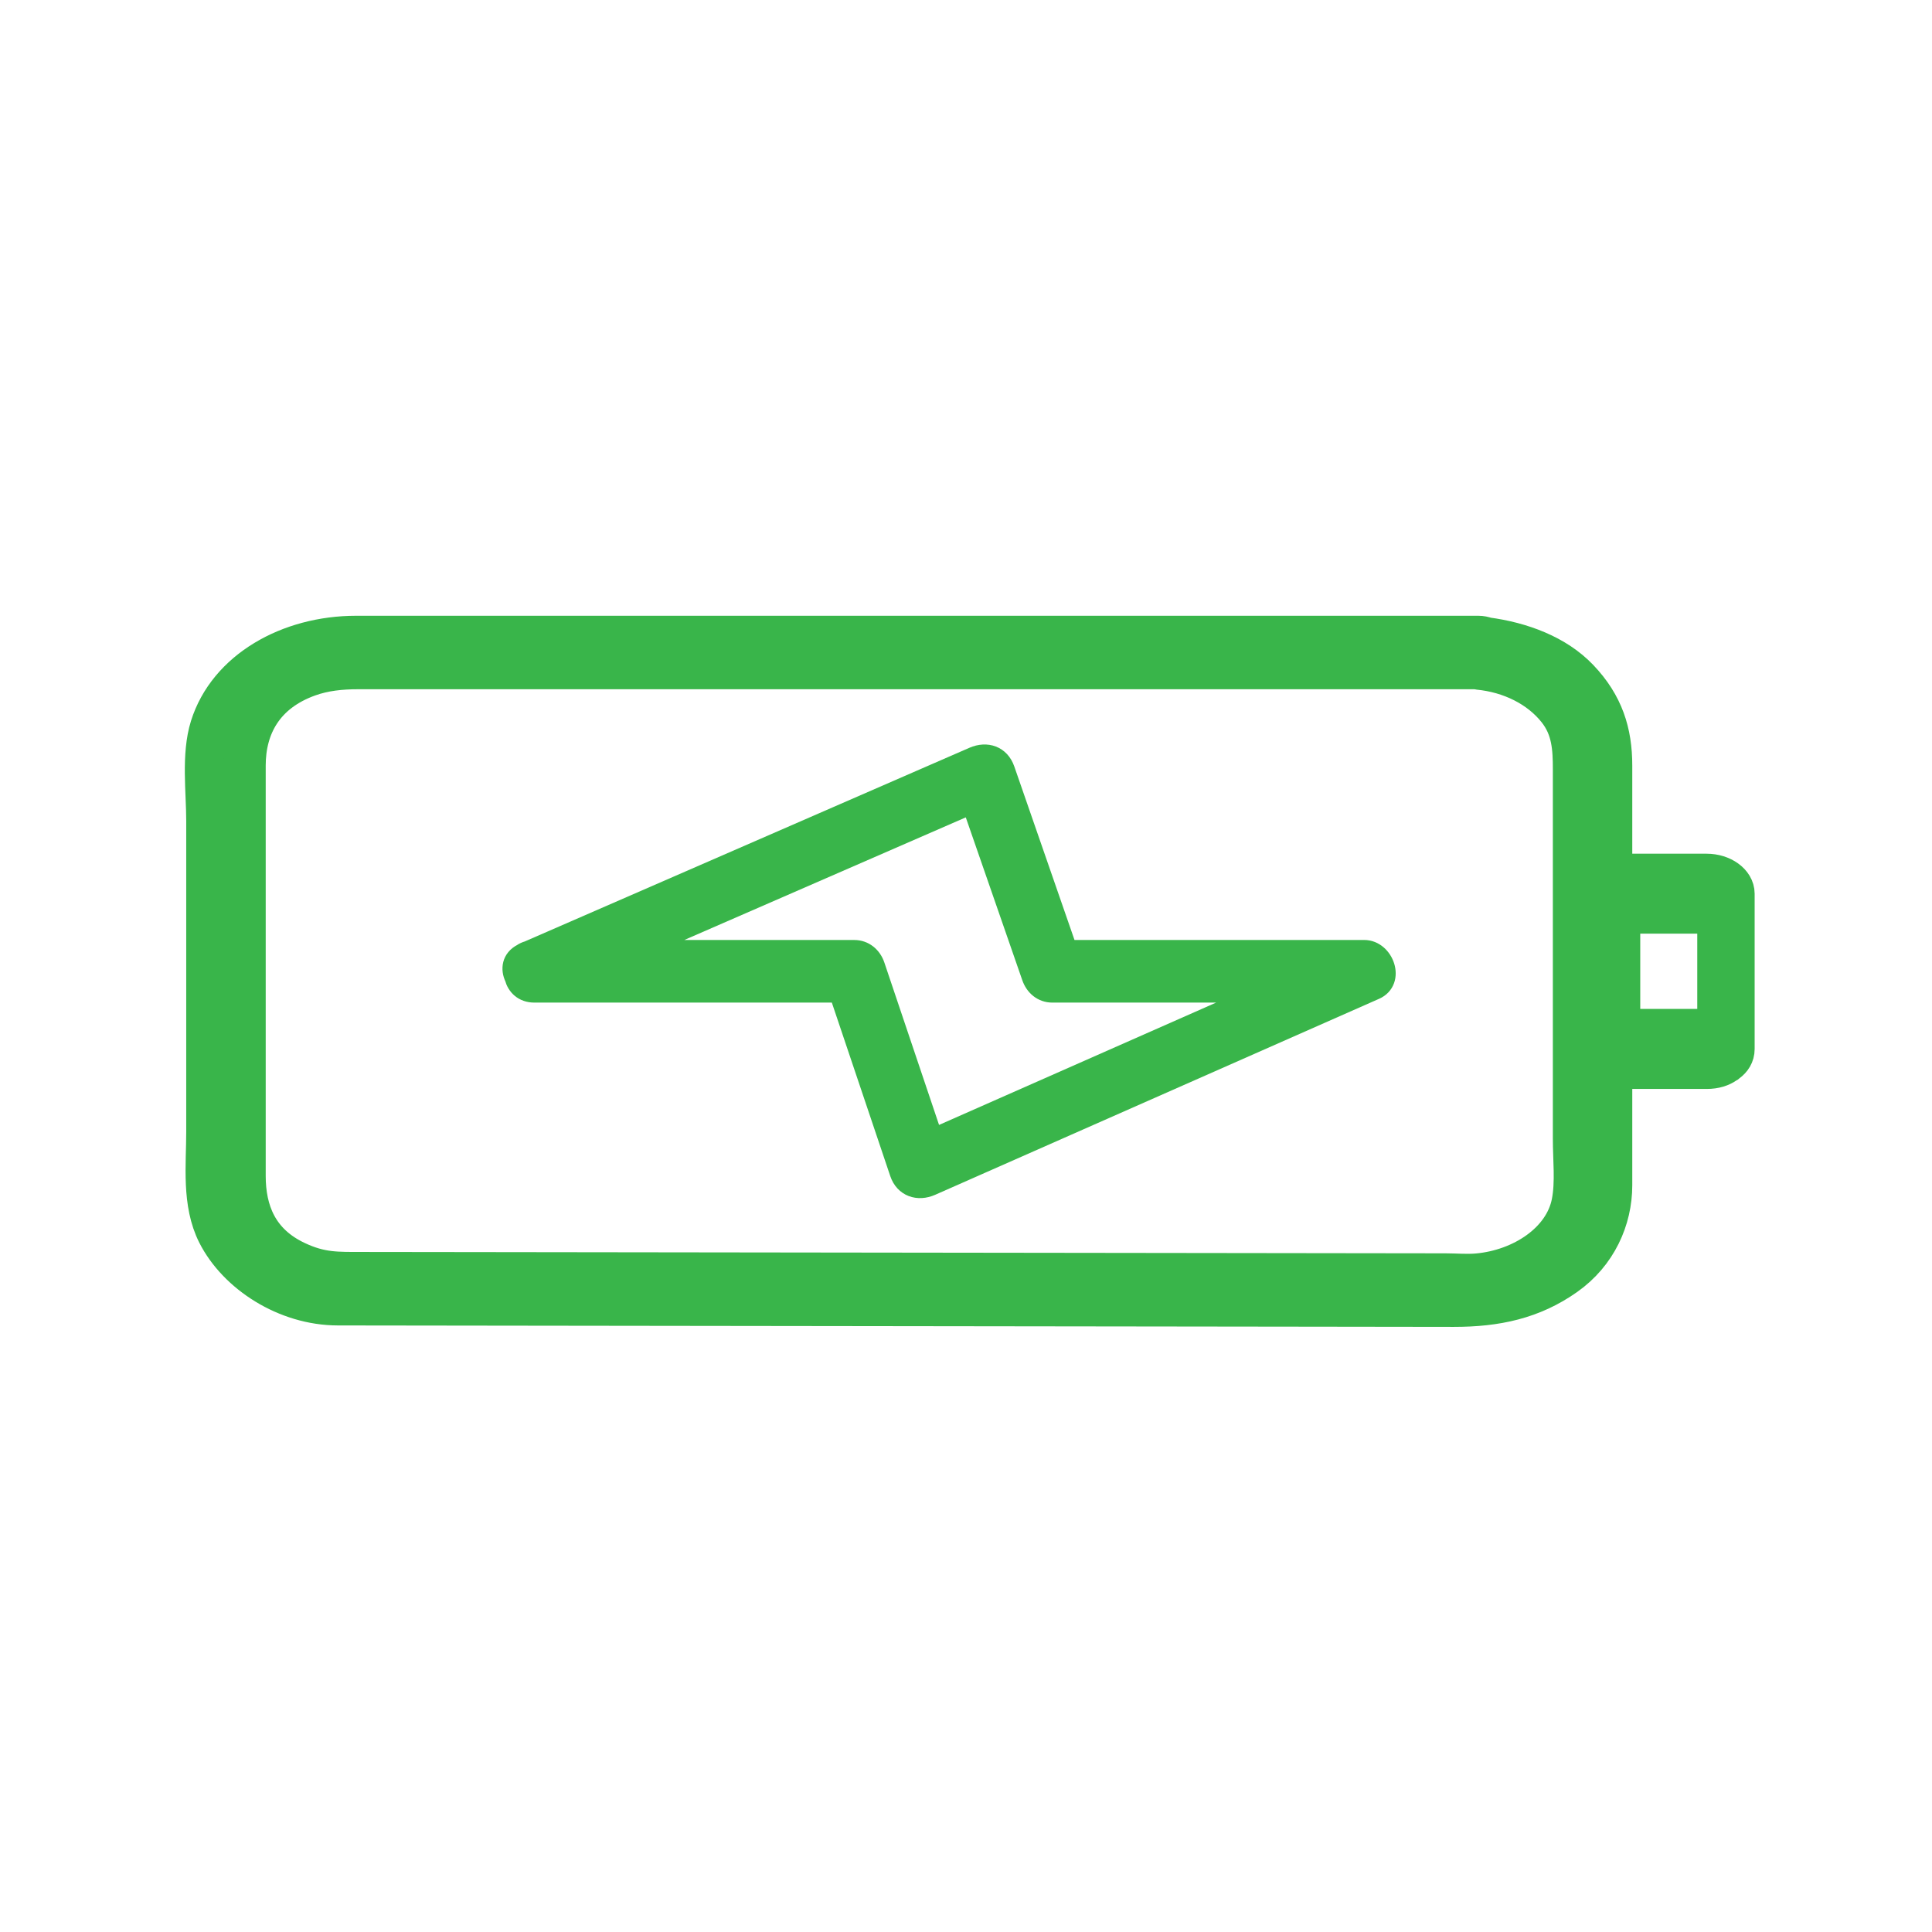
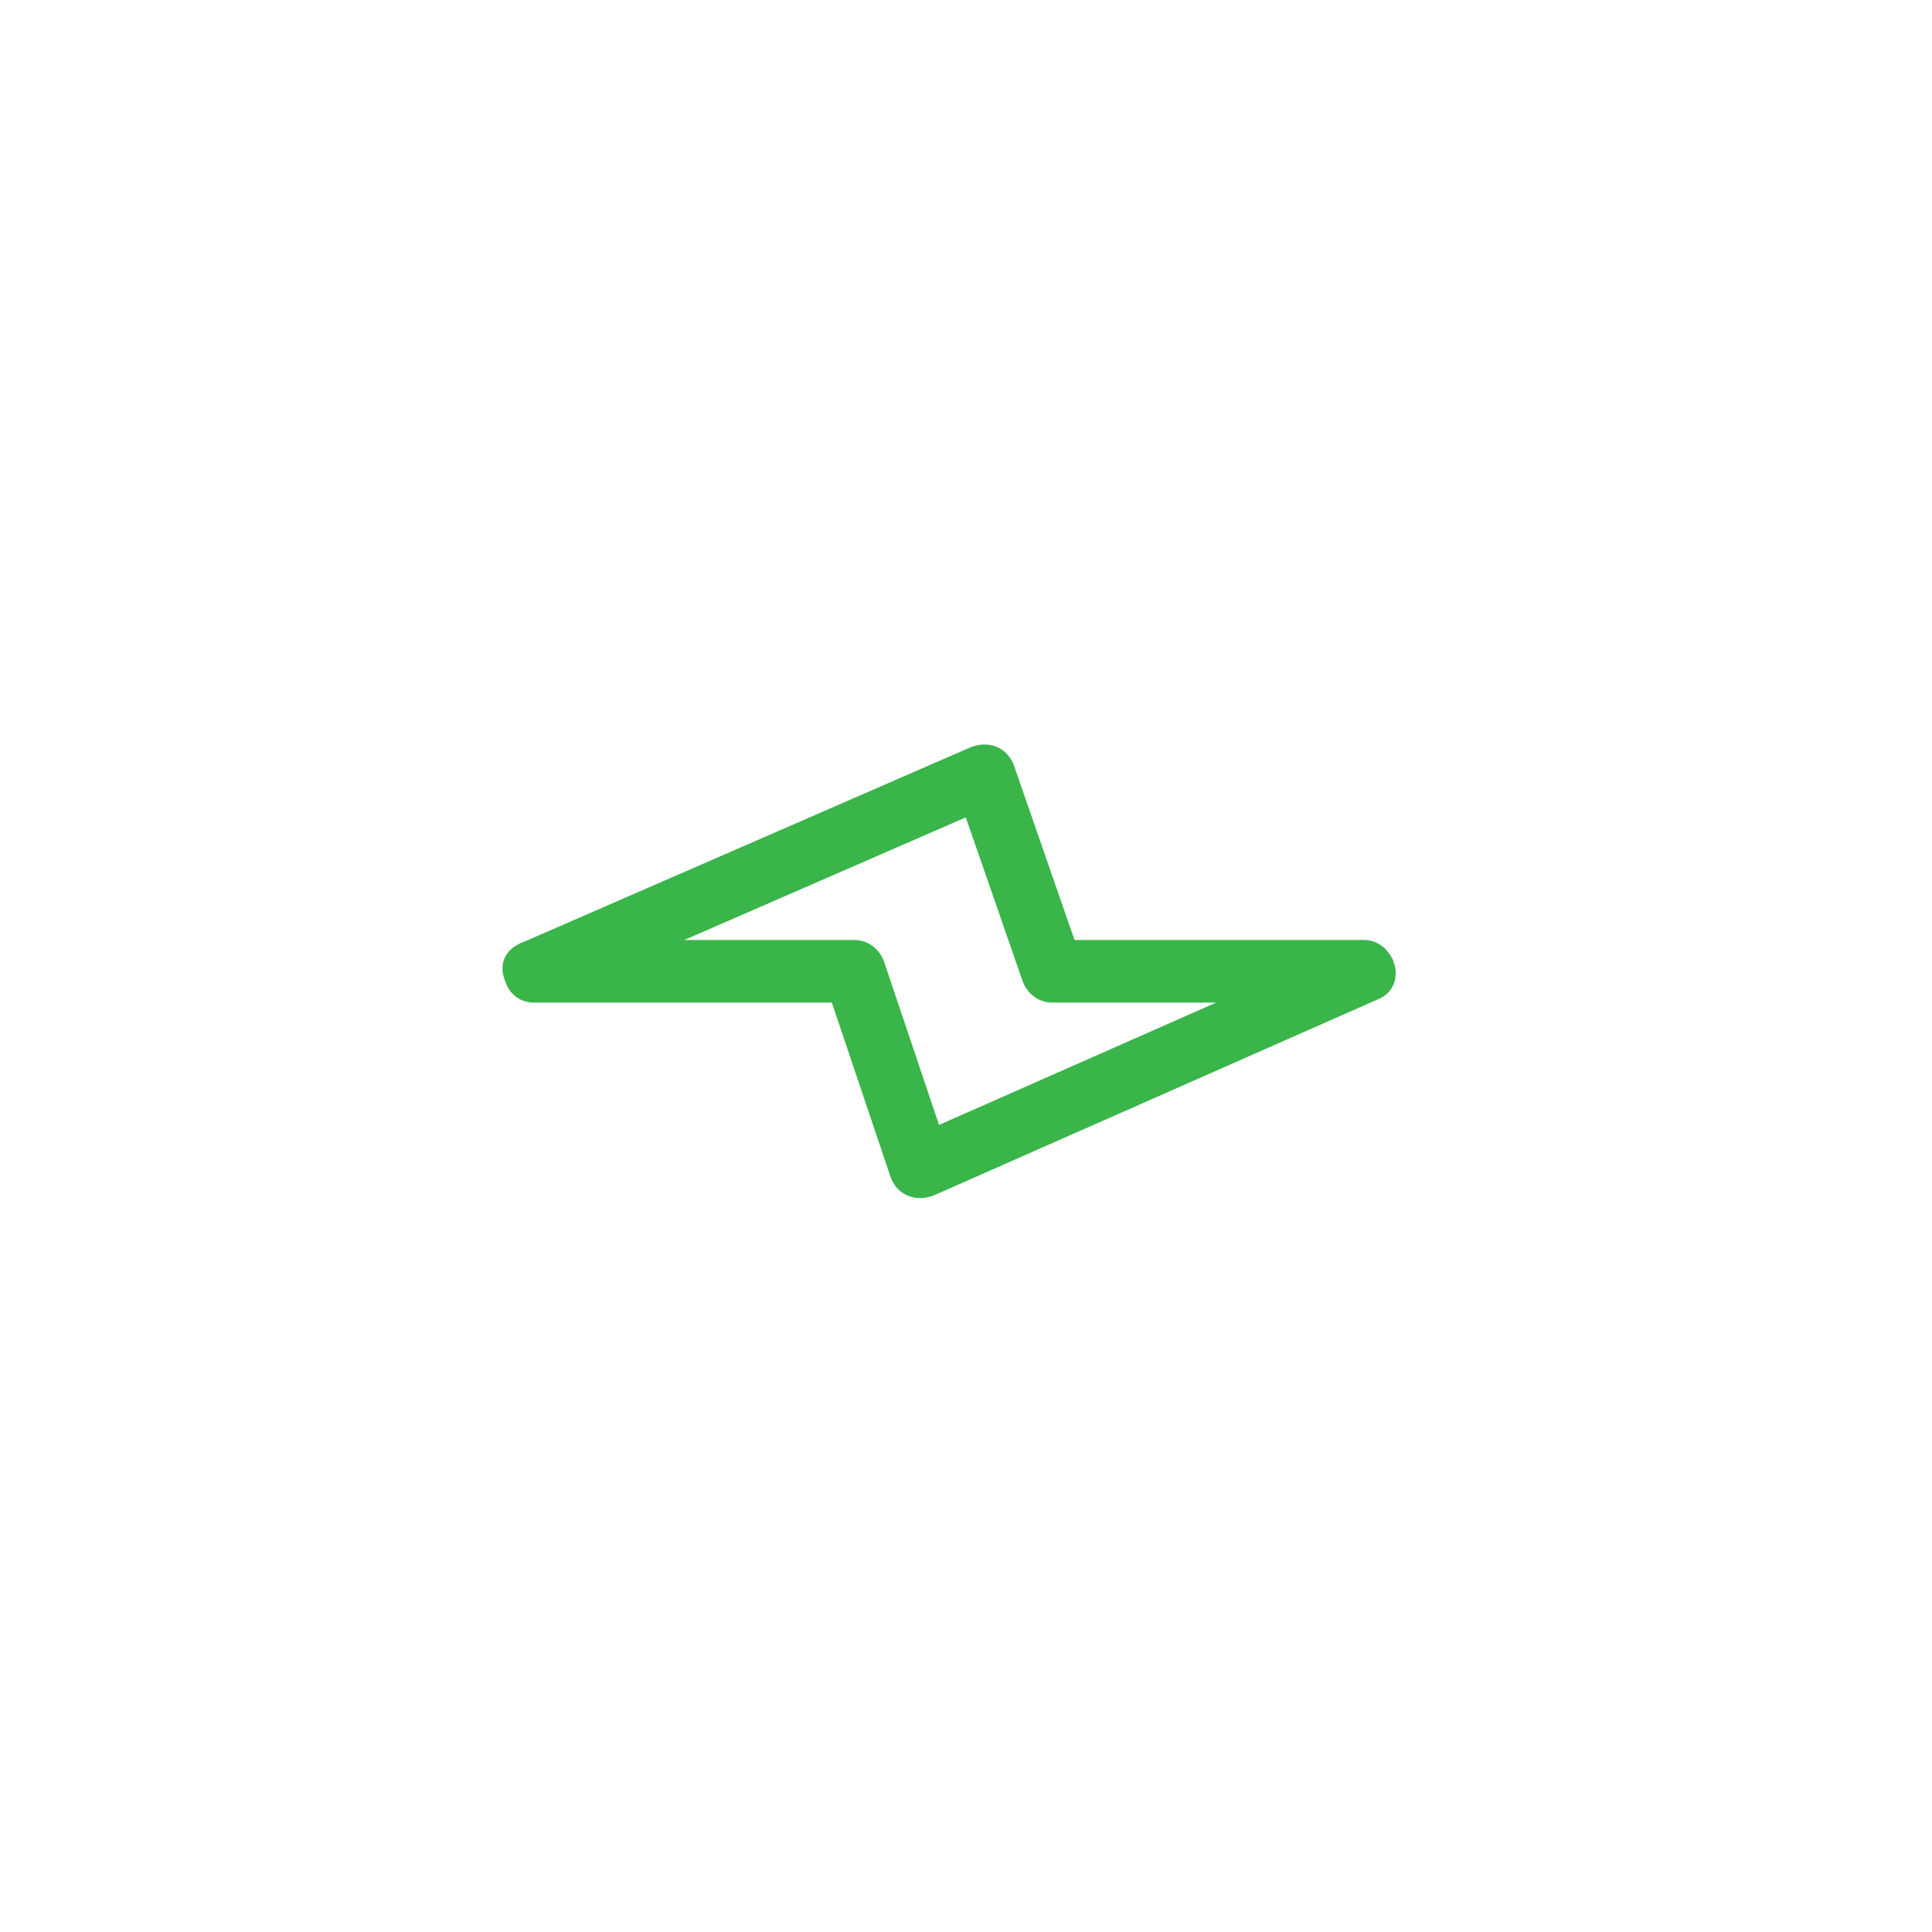
<svg xmlns="http://www.w3.org/2000/svg" version="1.1" id="Layer_1" x="0px" y="0px" width="100px" height="100px" viewBox="50 50 100 100" enable-background="new 50 50 100 100" xml:space="preserve">
  <g>
    <path fill="#39B54A" stroke="#39B54A" stroke-miterlimit="10" d="M120.614,99.153c-5.118,0-10.236,0-15.354,0   c-1.078-3.106-2.156-6.214-3.234-9.321c-0.257-0.74-0.957-0.97-1.646-0.67c-7.682,3.347-15.364,6.691-23.048,10.039   c-0.118,0.033-0.226,0.082-0.316,0.146c-0.542,0.281-0.609,0.81-0.397,1.255c0.115,0.432,0.458,0.792,1.038,0.792   c5.252,0,10.506,0,15.758,0c1.046,3.107,2.093,6.215,3.139,9.322c0.249,0.74,0.964,0.971,1.646,0.67   c7.66-3.381,15.321-6.764,22.979-10.145C122.241,100.773,121.655,99.153,120.614,99.153z M95.299,99.977   c-0.161-0.477-0.561-0.823-1.081-0.823c-3.733,0-7.467,0-11.2,0c5.756-2.507,11.511-5.013,17.266-7.521   c1.034,2.98,2.067,5.96,3.102,8.939c0.164,0.476,0.558,0.822,1.081,0.822c3.616,0,7.232,0,10.85,0   c-5.67,2.504-11.341,5.007-17.011,7.51C97.303,105.929,96.301,102.952,95.299,99.977z" />
-     <path fill="#39B54A" stroke="#39B54A" stroke-width="2" stroke-miterlimit="10" d="M138.336,95.188c-1.617,0-3.233,0-4.85,0v-1.461   c0-1.366,0-2.732,0-4.099c0-1.725-0.45-3.165-1.742-4.519c-1.189-1.248-2.986-1.918-4.808-2.159   c-0.13-0.049-0.271-0.078-0.419-0.078c-9.22,0-18.44,0-27.661,0c-10.14,0-20.278,0-30.42,0c-3.486,0-6.673,1.798-7.596,4.741   c-0.459,1.466-0.201,3.359-0.201,4.872c0,5.365,0,10.729,0,16.093c0,1.731-0.243,3.69,0.572,5.298   c1.049,2.066,3.59,3.726,6.28,3.729c3.935,0.005,7.87,0.011,11.806,0.015c12.877,0.017,25.754,0.032,38.631,0.049   c2.44,0.004,4.881,0.008,7.32,0.01c2.21,0.002,4.075-0.398,5.809-1.623c1.629-1.149,2.429-2.938,2.429-4.708   c0-0.235,0-0.472,0-0.708c0-1.385,0-2.768,0-4.152v-1.124c1.616,0,3.232,0,4.85,0c0.437,0,0.769-0.114,1.007-0.288   c0.014-0.008,0.026-0.018,0.041-0.026c0.013-0.011,0.026-0.02,0.039-0.03c0.238-0.172,0.397-0.41,0.397-0.725   c0-2.68,0-5.357,0-8.037C139.82,95.674,139.145,95.188,138.336,95.188z M133.899,97.326c0.983,0,3.968,0,4.951,0   c0,1.965,0,3.932,0,5.896c-0.983,0-3.968,0-4.951,0C133.899,101.258,133.899,99.291,133.899,97.326z M131.306,112.254   c-0.396,2.005-2.535,3.415-4.826,3.622c-0.549,0.05-1.108-0.003-1.662-0.004c-3.847-0.005-7.693-0.01-11.54-0.015   c-12.896-0.016-25.791-0.033-38.688-0.049c-1.929-0.003-3.858-0.005-5.788-0.007c-1.36-0.002-2.18,0.04-3.448-0.556   c-1.976-0.926-2.601-2.573-2.601-4.381c0-0.445,0-0.89,0-1.334c0-2.424,0-4.847,0-7.27c0-4.211,0-8.422,0-12.634   c0-2.012,0.938-3.748,3.223-4.571c0.816-0.294,1.679-0.38,2.554-0.38c1.267,0,2.532,0,3.799,0c12.455,0,24.911,0,37.366,0   c5.57,0,11.14,0,16.71,0c0.039,0.006,0.074,0.021,0.114,0.024c1.643,0.158,3.134,0.896,4.062,2.068   c0.745,0.942,0.794,1.97,0.794,3.066c0,0.504,0,18.846,0,19.098C131.373,109.998,131.515,111.2,131.306,112.254z" />
  </g>
</svg>